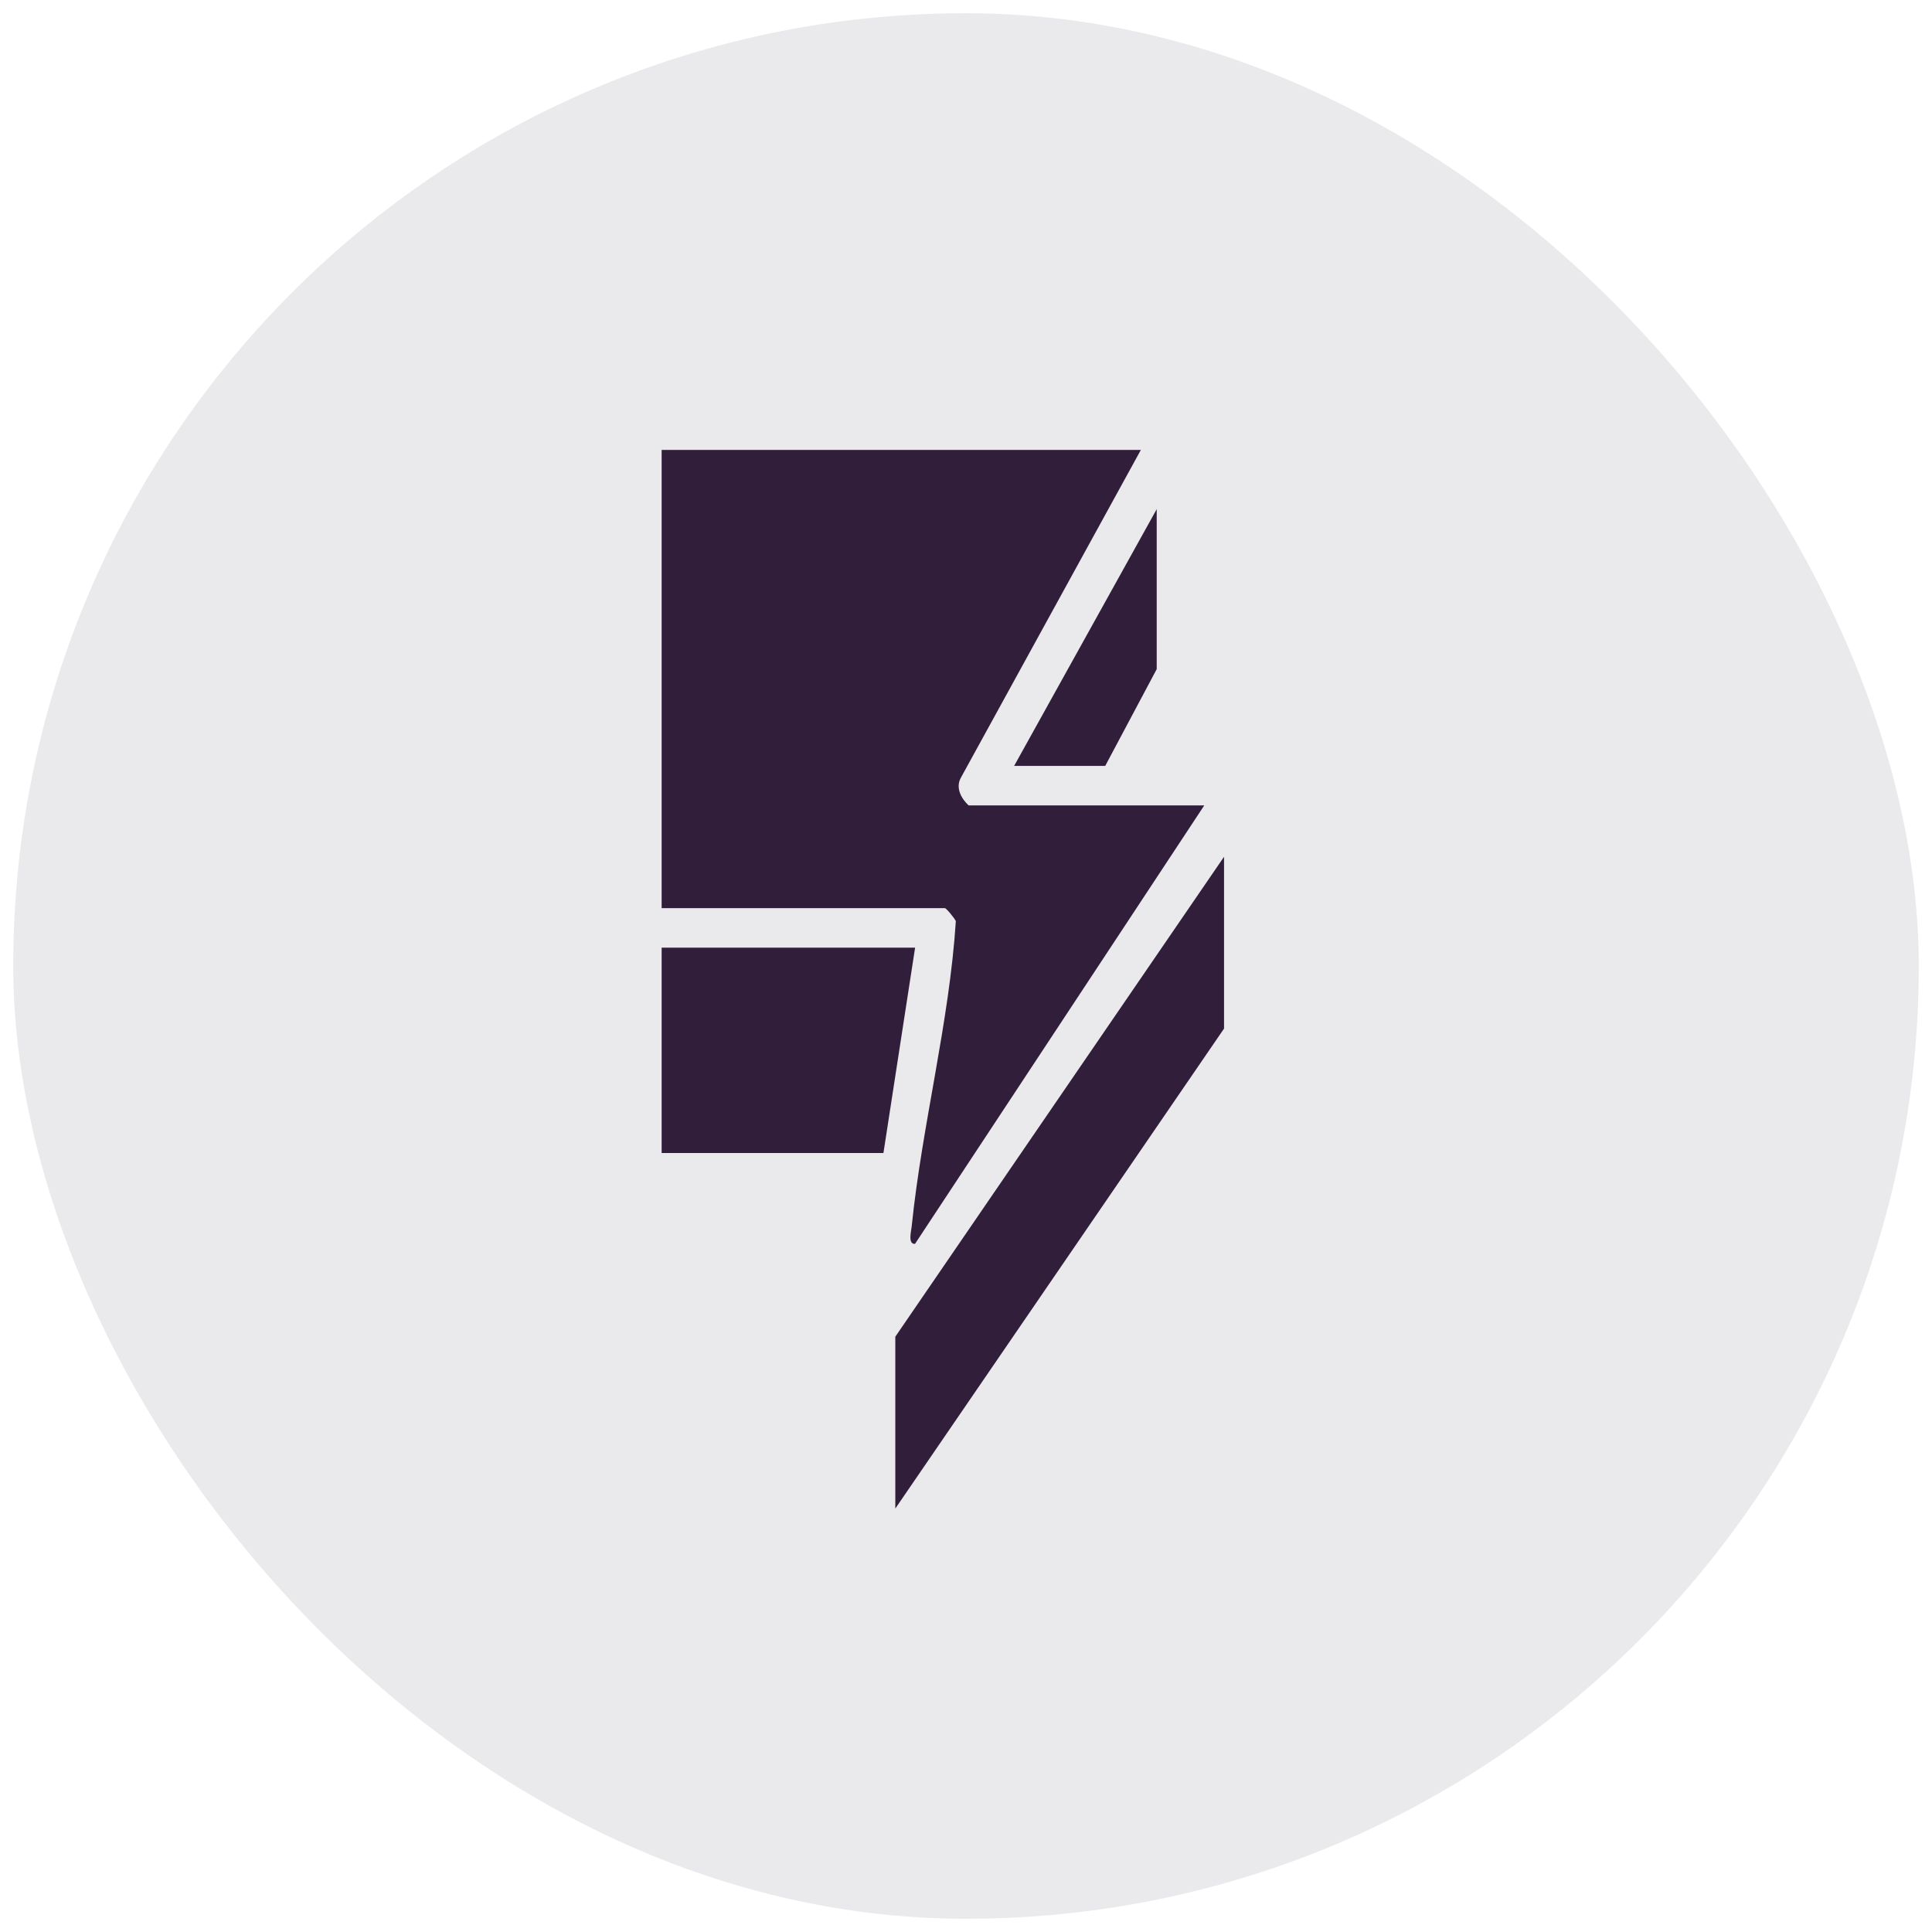
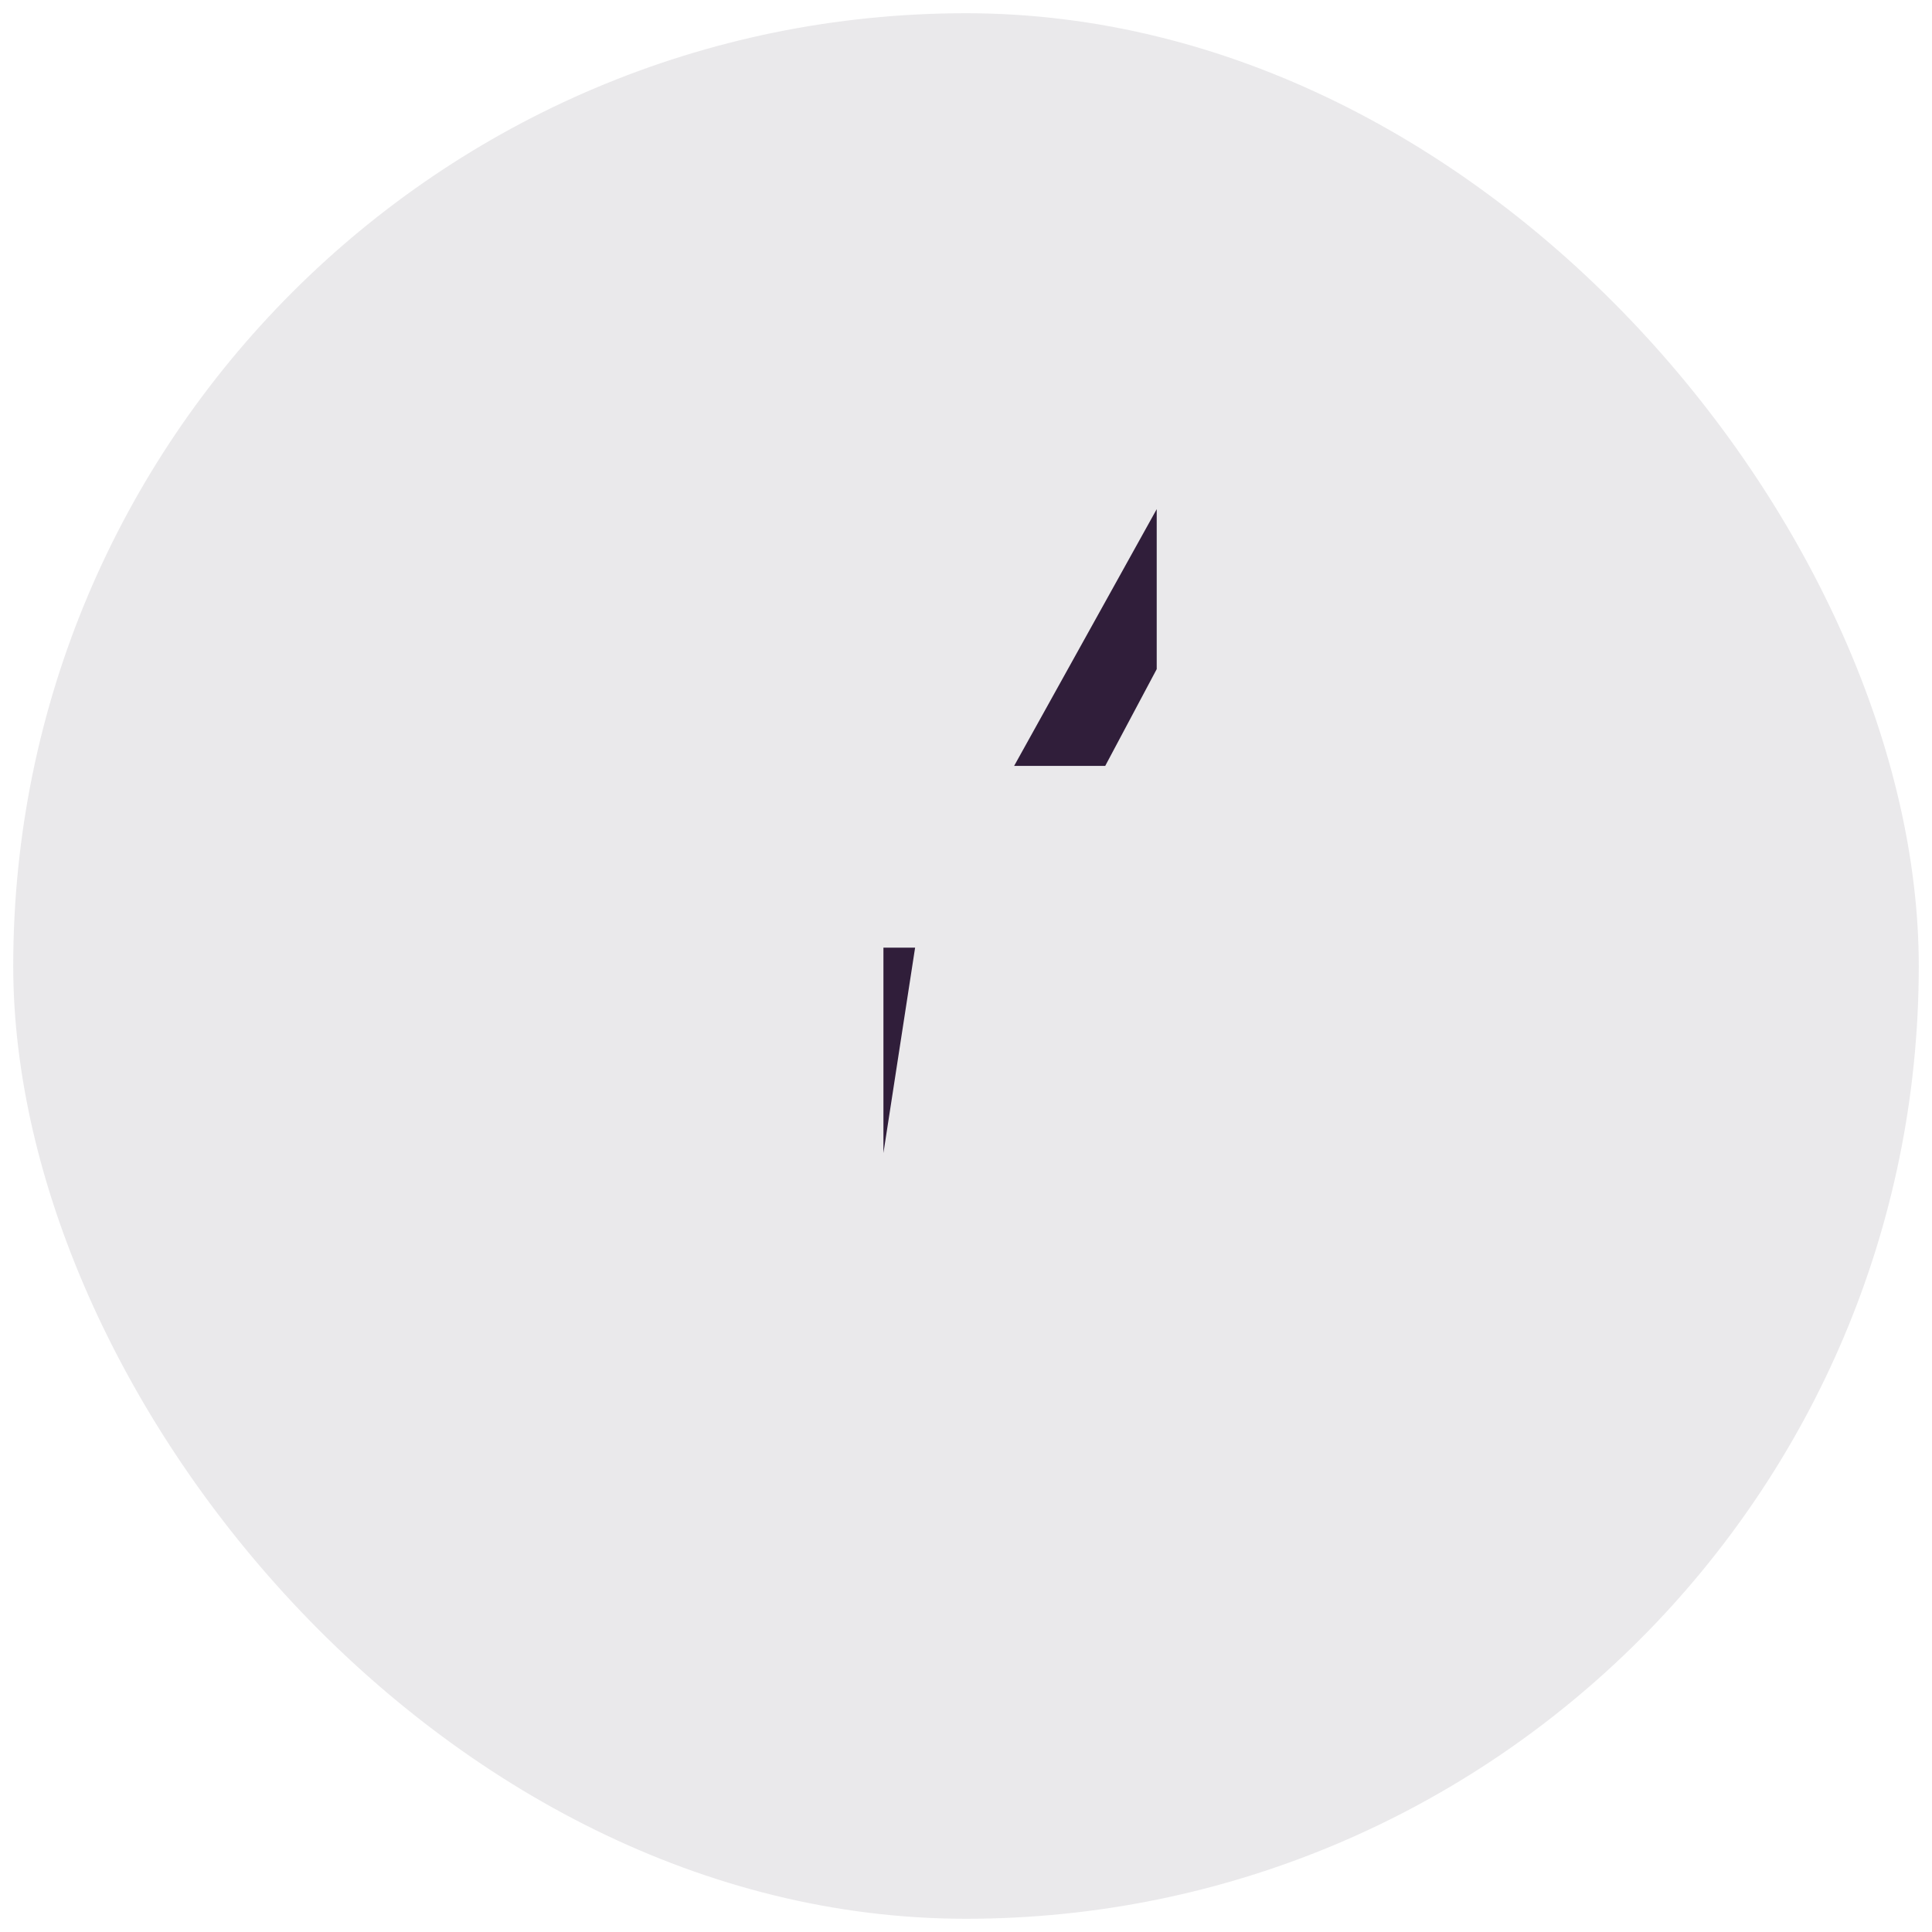
<svg xmlns="http://www.w3.org/2000/svg" fill="none" viewBox="0 0 73 73" height="73" width="73">
  <rect fill-opacity="0.1" fill="#301E3A" rx="36" height="72" width="72" y="0.5" x="0.5" />
-   <path fill="#301E3A" d="M45.502 30.433L34.574 46.998C34.296 47.022 34.429 46.515 34.447 46.347C34.839 42.509 35.869 38.64 36.116 34.806C36.072 34.698 35.754 34.313 35.7 34.313H25V17H43.107L36.3 29.397C36.102 29.773 36.319 30.169 36.598 30.433H45.502Z" />
-   <path fill="#301E3A" d="M46.25 32.373V38.865L33.829 57V50.507L46.25 32.373Z" />
-   <path fill="#301E3A" d="M34.577 35.806L33.38 43.567H25V35.806H34.577Z" />
+   <path fill="#301E3A" d="M34.577 35.806L33.38 43.567V35.806H34.577Z" />
  <path fill="#301E3A" d="M43.706 19.238V25.283L41.76 28.94H38.318L43.706 19.238Z" />
</svg>